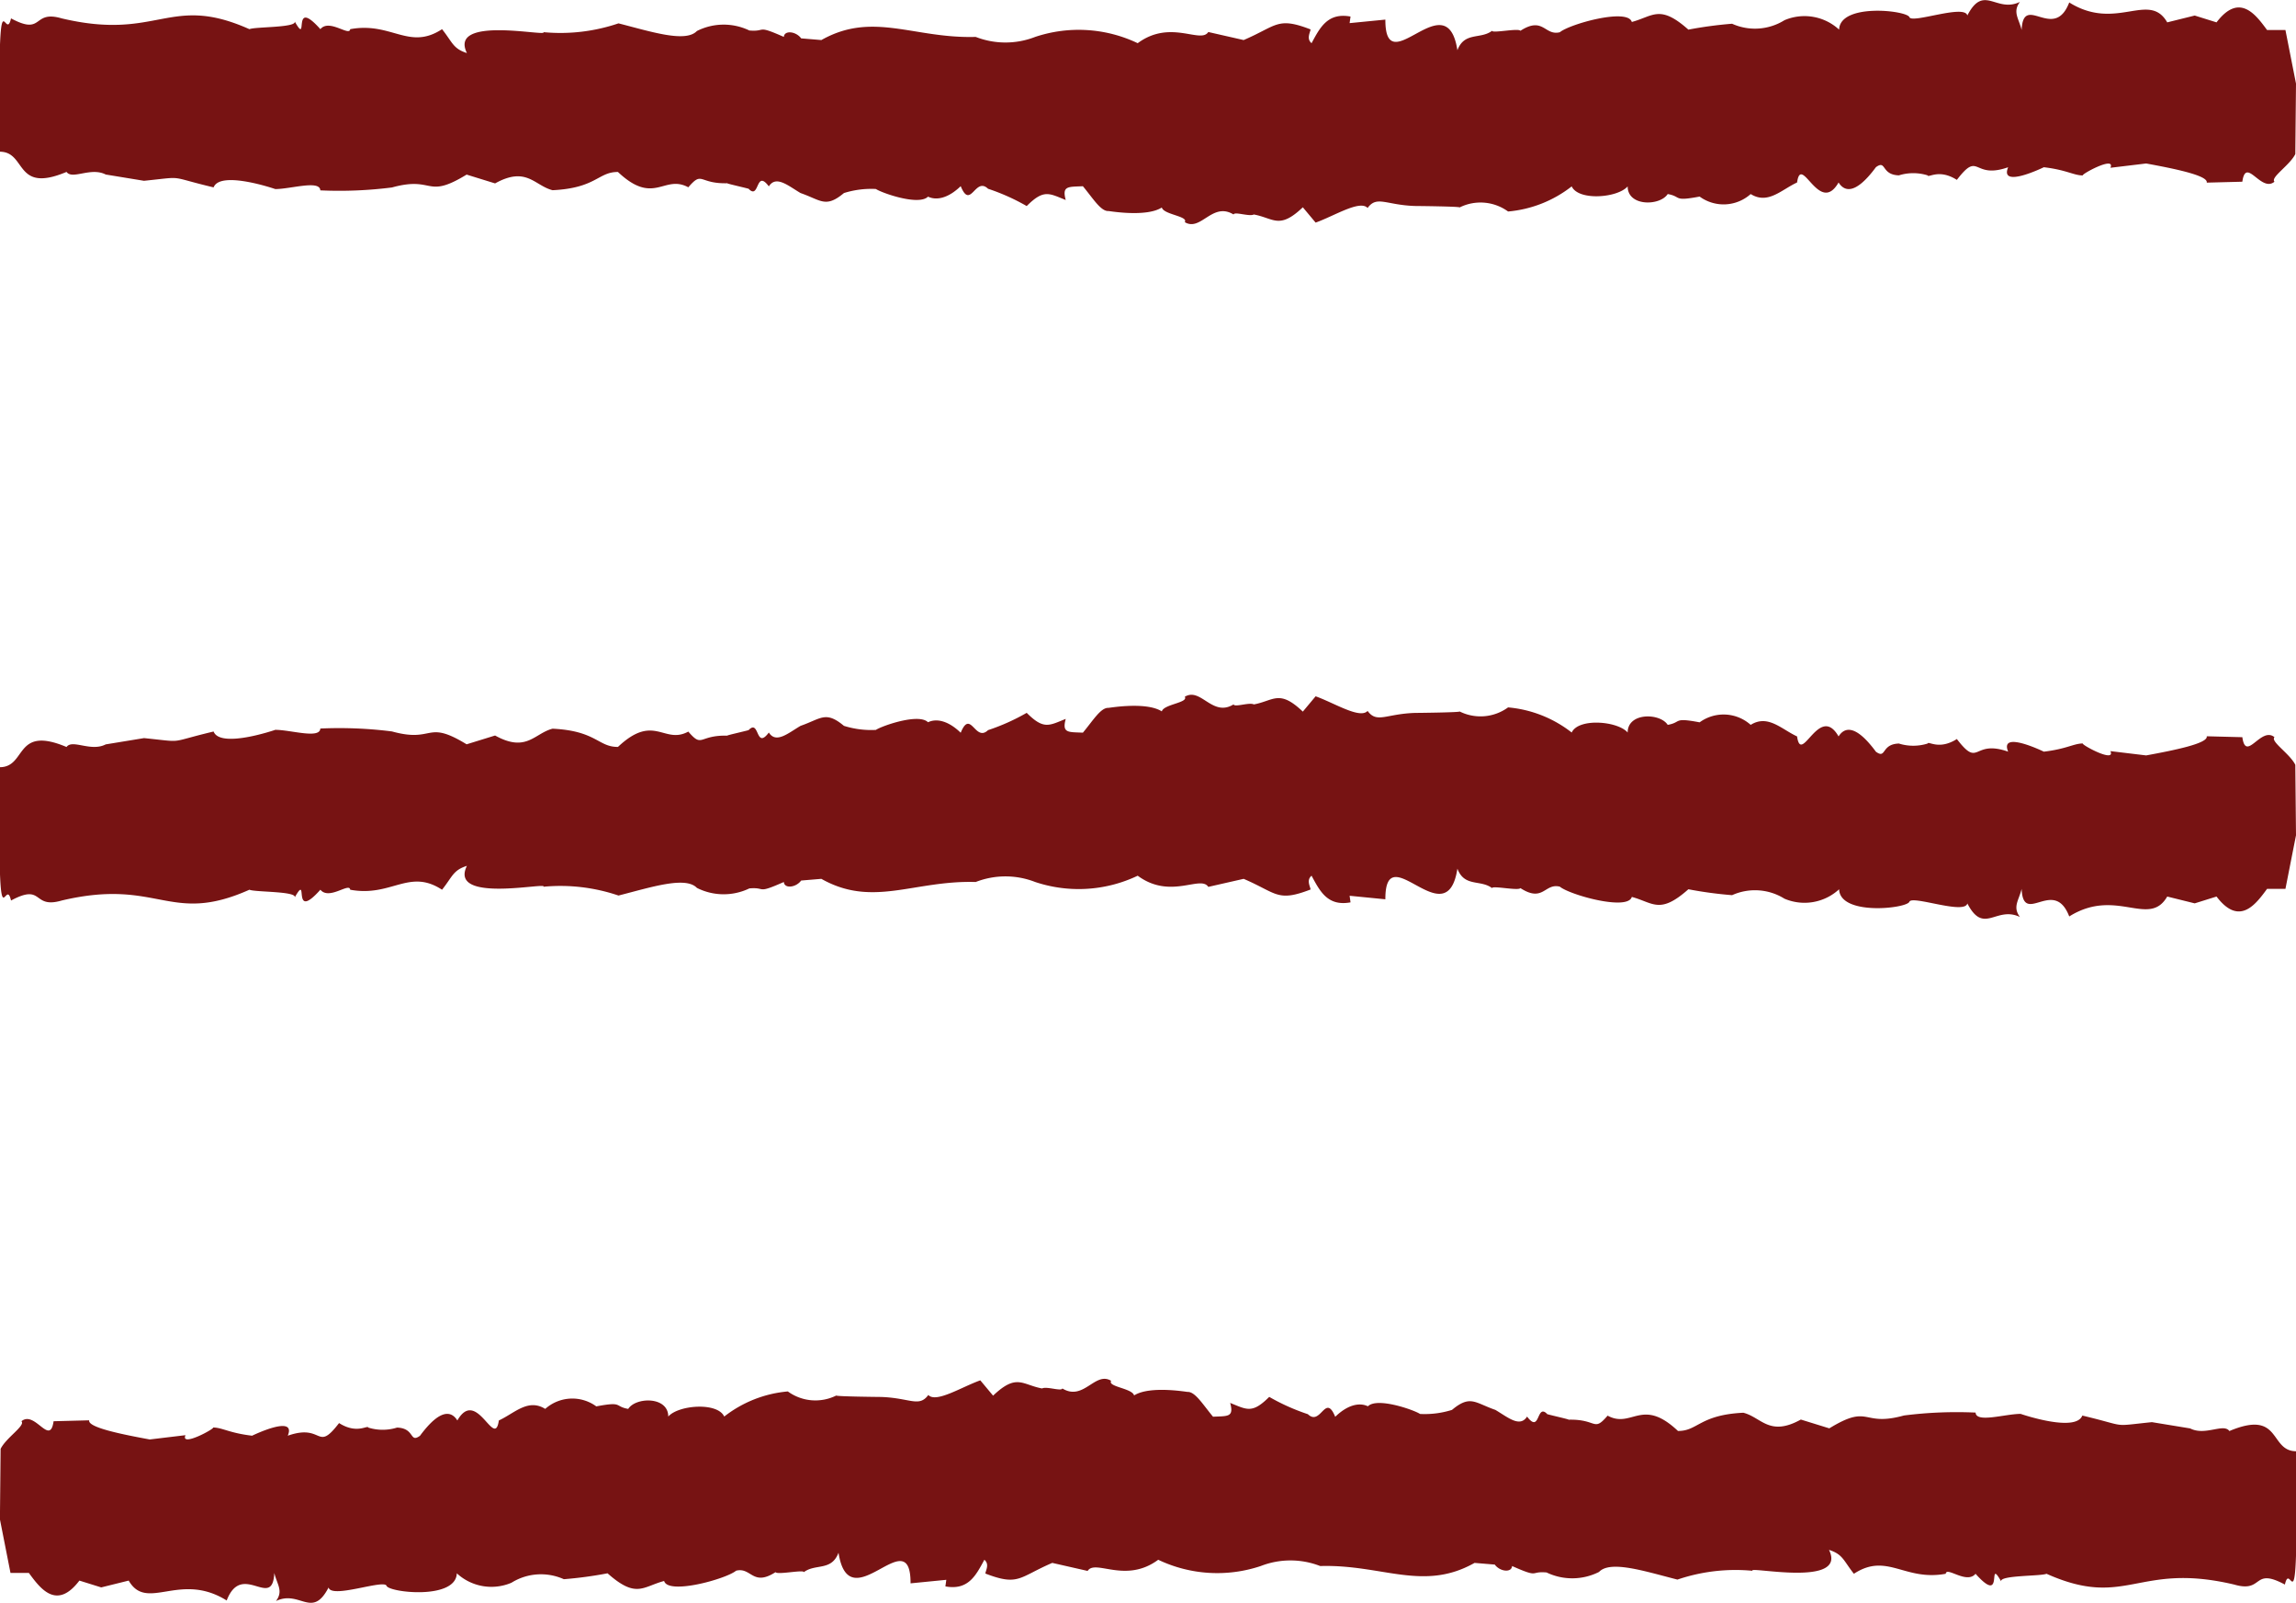
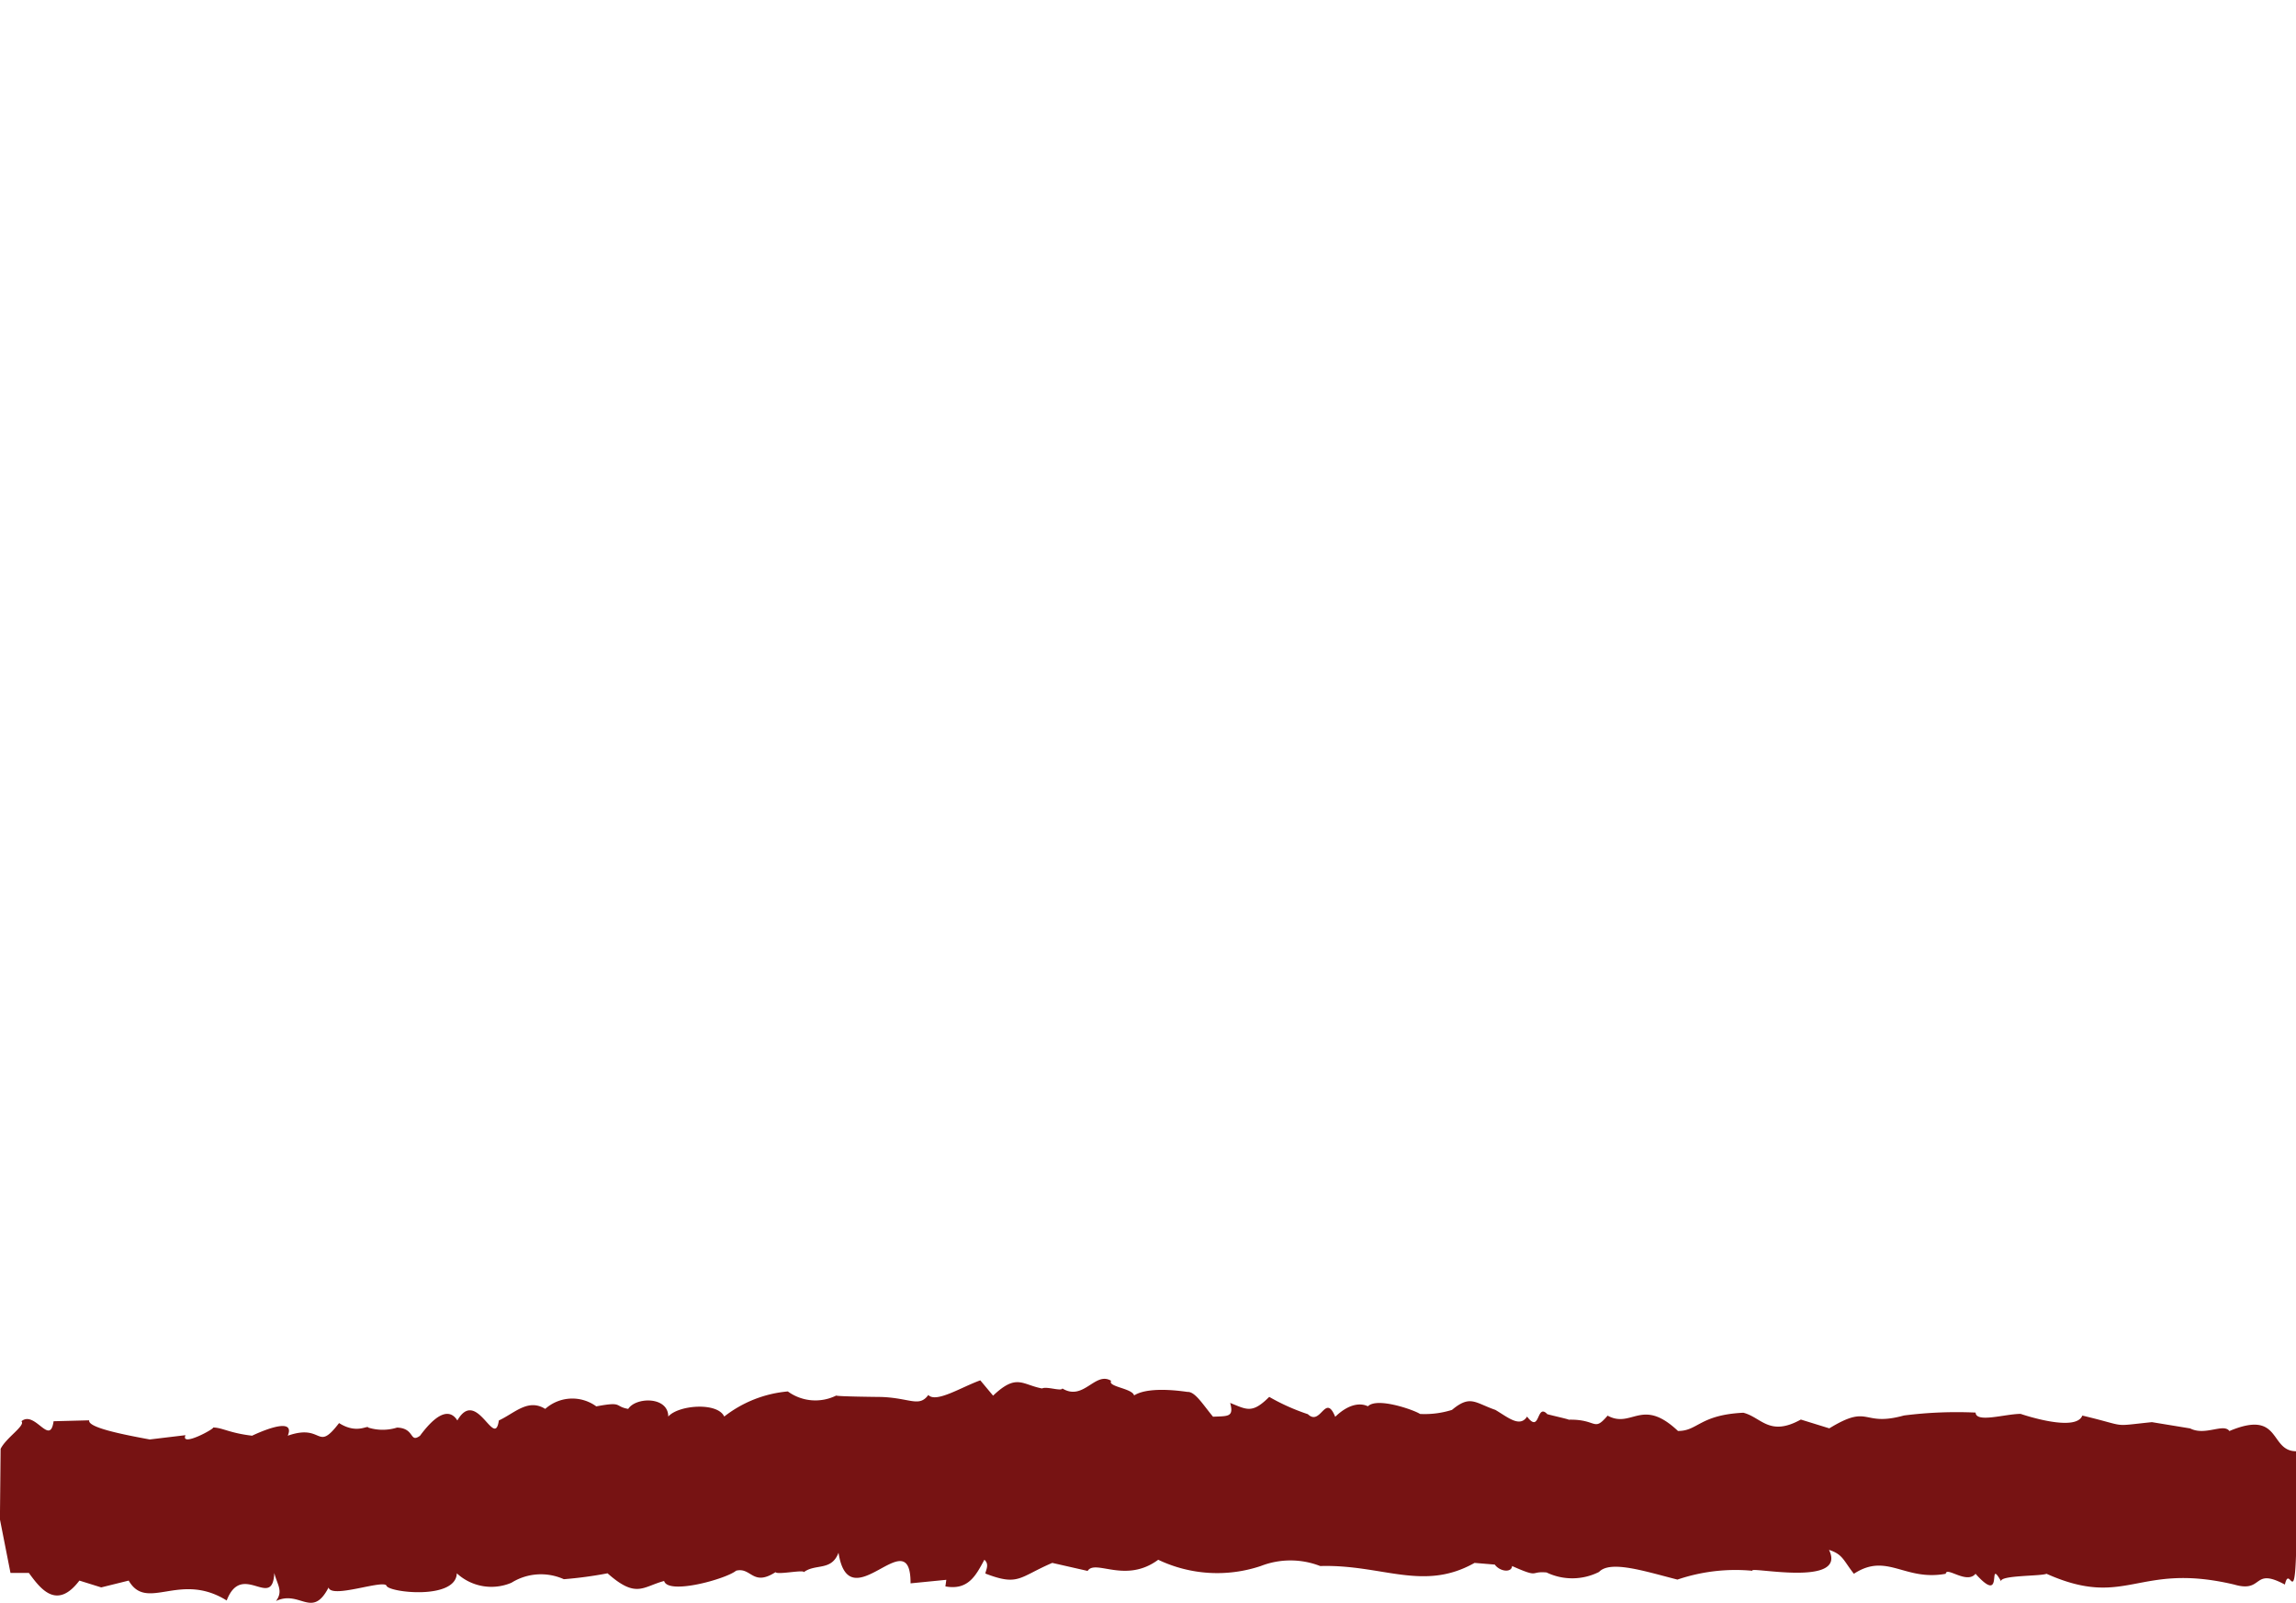
<svg xmlns="http://www.w3.org/2000/svg" width="29.991" height="20.933" viewBox="0 0 29.991 20.933">
  <g id="Gruppe_1291" data-name="Gruppe 1291" transform="translate(-318.009 -117)">
-     <path id="Pfad_4033" data-name="Pfad 4033" d="M1187.153,1566.883l-.138-.7h-.24c-.147-.2-.361-.494-.66-.1l-.285-.089-.359.089c-.239-.413-.666.124-1.28-.26-.2.521-.6-.134-.622.36-.036-.151-.121-.235-.022-.367-.313.149-.471-.24-.687.177-.036-.151-.724.11-.757.022s-.906-.187-.918.163a.667.667,0,0,0-.714-.123.728.728,0,0,1-.684.046,5.262,5.262,0,0,0-.571.077c-.375-.333-.459-.175-.739-.1-.052-.185-.81.026-.94.134-.2.05-.215-.212-.515-.019-.025-.038-.369.036-.37,0-.152.115-.361.01-.453.254-.14-.906-.944.442-.941-.4l-.467.046.012-.086c-.3-.055-.4.146-.509.348-.069-.058-.019-.136-.013-.18-.436-.168-.438-.048-.874.139l-.462-.105c-.1.158-.494-.171-.922.146a1.792,1.792,0,0,0-1.339-.082,1.069,1.069,0,0,1-.777,0c-.809.024-1.345-.338-2.016.041l-.264-.022c-.069-.094-.221-.108-.226-.019-.369-.163-.224-.064-.451-.084a.775.775,0,0,0-.685.007c-.148.156-.6.008-1.024-.1a2.358,2.358,0,0,1-.98.115c.063.065-1.244-.223-1,.273-.182-.058-.187-.139-.325-.312-.433.283-.66-.1-1.2,0-.008.1-.274-.141-.389,0-.388-.434-.142.238-.335-.1.027.082-.521.067-.592.1-1.049-.468-1.185.159-2.452-.141-.391-.114-.23.232-.662,0-.081.362-.174-.794-.148,1.741.356,0,.189.552.873.264.076.106.316-.067.512.034l.5.082c.55-.056.291-.061.909.086.087-.226.806.022.806.022.2,0,.583-.122.588.017a5.447,5.447,0,0,0,.936-.038c.557-.154.437.161.975-.168l.372.115c.411-.228.514.029.751.089.573-.028.594-.24.854-.238.473.446.6.027.919.2.189-.22.132-.043.512-.053-.038,0,.316.077.278.075.142.144.088-.266.262-.034.094-.149.254-.007.414.087.268.093.327.2.567,0a1.191,1.191,0,0,1,.417-.053c.073.05.559.223.681.1.11.053.264.021.427-.137.13.317.188-.129.357.034a2.736,2.736,0,0,1,.505.226c.223-.223.292-.166.51-.079-.051-.187.031-.171.224-.18.132.158.232.326.331.324-.038-.01.485.091.7-.046.025.094.35.112.3.191.21.128.359-.27.637-.1.014-.041.206.031.265,0,.261.048.331.2.64-.094l.167.2c.243-.086.578-.3.679-.191.121-.166.24-.038.619-.026.022,0,.595.006.583.019a.612.612,0,0,1,.633.053,1.57,1.57,0,0,0,.831-.328c.088.192.6.151.731,0,0,.266.424.256.523.1.187.033.063.1.417.033a.531.531,0,0,0,.667-.033c.225.14.4-.056.606-.151.055-.386.289.439.542,0,.063.1.2.19.488-.2.139-.1.064.1.3.107a.63.63,0,0,1,.375,0c.011.037.147-.09.382.059.3-.391.2,0,.67-.165-.118.285.466,0,.466,0,.3.035.391.108.513.107-.053,0,.429-.266.357-.1l.467-.056c.353.065.813.156.791.25l.465-.012c.047-.334.243.146.42,0-.057-.056.2-.214.272-.361m-20.309-1.7Z" transform="translate(-839.153 -1448.791)" fill="#771313" />
-     <path id="Pfad_4036" data-name="Pfad 4036" d="M1187.153,1567.632l-.138.7h-.24c-.147.2-.361.494-.66.1l-.285.089-.359-.089c-.239.413-.666-.124-1.28.26-.2-.521-.6.134-.622-.36-.036.151-.121.235-.022.367-.313-.149-.471.24-.687-.177-.036.151-.724-.11-.757-.022s-.906.187-.918-.163a.667.667,0,0,1-.714.123.728.728,0,0,0-.684-.046,5.262,5.262,0,0,1-.571-.077c-.375.333-.459.175-.739.1-.052.185-.81-.026-.94-.134-.2-.05-.215.212-.515.019-.025.038-.369-.036-.37,0-.152-.115-.361-.01-.453-.254-.14.906-.944-.442-.941.4l-.467-.046.012.086c-.3.055-.4-.146-.509-.348-.069.058-.019.136-.013.18-.436.168-.438.048-.874-.139l-.462.105c-.1-.158-.494.171-.922-.146a1.792,1.792,0,0,1-1.339.082,1.069,1.069,0,0,0-.777,0c-.809-.024-1.345.338-2.016-.041l-.264.022c-.069.094-.221.108-.226.019-.369.163-.224.064-.451.084a.775.775,0,0,1-.685-.007c-.148-.156-.6-.008-1.024.1a2.358,2.358,0,0,0-.98-.115c.063-.065-1.244.223-1-.273-.182.058-.187.139-.325.312-.433-.283-.66.1-1.2,0-.008-.1-.274.141-.389,0-.388.434-.142-.238-.335.1.027-.082-.521-.067-.592-.1-1.049.468-1.185-.159-2.452.141-.391.114-.23-.232-.662,0-.081-.362-.174.794-.148-1.741.356,0,.189-.552.873-.264.076-.106.316.067.512-.034l.5-.082c.55.056.291.061.909-.086.087.226.806-.022.806-.022.2,0,.583.122.588-.017a5.447,5.447,0,0,1,.936.038c.557.154.437-.161.975.168l.372-.115c.411.228.514-.029.751-.089.573.028.594.24.854.238.473-.446.6-.027.919-.2.189.22.132.043.512.053-.038,0,.316-.077.278-.075.142-.144.088.266.262.034.094.149.254.007.414-.087.268-.093.327-.2.567,0a1.191,1.191,0,0,0,.417.053c.073-.05.559-.223.681-.1.11-.053.264-.021.427.137.13-.317.188.129.357-.034a2.736,2.736,0,0,0,.505-.226c.223.223.292.166.51.079-.051.188.031.171.224.18.132-.158.232-.326.331-.324-.038.01.485-.091.7.046.025-.094.35-.112.3-.191.21-.128.359.27.637.1.014.041.206-.031.265,0,.261-.048.331-.2.64.094l.167-.2c.243.086.578.3.679.191.121.166.24.038.619.026.022,0,.595-.006.583-.019a.612.612,0,0,0,.633-.053,1.57,1.57,0,0,1,.831.328c.088-.192.6-.151.731,0,0-.266.424-.256.523-.1.187-.033.063-.1.417-.033a.531.531,0,0,1,.667.033c.225-.14.4.056.606.151.055.386.289-.439.542,0,.063-.1.2-.19.488.2.139.1.064-.1.3-.107a.63.63,0,0,0,.375,0c.011-.037.147.09.382-.059.3.391.2,0,.67.165-.118-.285.466,0,.466,0,.3-.035.391-.108.513-.107-.053,0,.429.266.357.1l.467.056c.353-.065.813-.156.791-.25l.465.012c.047.334.243-.146.42,0-.057.056.2.214.272.361m-20.309,1.7Z" transform="translate(-839.153 -1439.724)" fill="#771313" />
    <path id="Pfad_4037" data-name="Pfad 4037" d="M1157.161,1567.632l.138.7h.24c.147.2.361.494.66.1l.285.089.359-.089c.239.413.666-.124,1.28.26.2-.521.6.134.622-.36.036.151.121.235.022.367.313-.149.471.24.687-.177.036.151.724-.11.757-.022s.906.187.918-.163a.667.667,0,0,0,.714.123.728.728,0,0,1,.684-.046,5.262,5.262,0,0,0,.571-.077c.375.333.459.175.739.1.052.185.81-.026.94-.134.2-.05.215.212.515.019.025.038.369-.036.37,0,.152-.115.361-.01.453-.254.14.906.944-.442.941.4l.467-.046-.012.086c.3.055.4-.146.509-.348.069.058.019.136.013.18.436.168.438.048.874-.139l.462.105c.1-.158.494.171.922-.146a1.792,1.792,0,0,0,1.339.082,1.069,1.069,0,0,1,.777,0c.809-.024,1.345.338,2.016-.041l.264.022c.069.094.221.108.226.019.369.163.224.064.451.084a.775.775,0,0,0,.685-.007c.148-.156.6-.008,1.024.1a2.358,2.358,0,0,1,.98-.115c-.063-.065,1.244.223,1-.273.182.058.188.139.325.312.433-.283.66.1,1.2,0,.008-.1.274.141.389,0,.388.434.142-.238.335.1-.027-.082.521-.067.592-.1,1.049.468,1.185-.159,2.452.141.391.114.23-.232.662,0,.081-.362.174.794.148-1.741-.356,0-.189-.552-.873-.264-.076-.106-.316.067-.512-.034l-.5-.082c-.55.056-.291.061-.909-.086-.087.226-.806-.022-.806-.022-.2,0-.583.122-.588-.017a5.447,5.447,0,0,0-.936.038c-.557.154-.437-.161-.975.168l-.372-.115c-.411.228-.514-.029-.751-.089-.573.028-.594.24-.854.238-.473-.446-.6-.027-.919-.2-.189.22-.132.043-.512.053.038,0-.316-.077-.278-.075-.142-.144-.088.266-.262.034-.094.149-.254.007-.414-.087-.268-.093-.327-.2-.567,0a1.191,1.191,0,0,1-.417.053c-.073-.05-.559-.223-.681-.1-.11-.053-.264-.021-.427.137-.13-.317-.188.129-.357-.034a2.736,2.736,0,0,1-.505-.226c-.223.223-.292.166-.51.079.051.188-.031.171-.224.18-.132-.158-.232-.326-.331-.324.038.01-.485-.091-.7.046-.025-.094-.35-.112-.3-.191-.21-.128-.359.27-.637.1-.014.041-.206-.031-.265,0-.261-.048-.331-.2-.64.094l-.167-.2c-.243.086-.578.3-.679.191-.121.166-.24.038-.619.026-.022,0-.595-.006-.583-.019a.612.612,0,0,1-.633-.053,1.57,1.57,0,0,0-.831.328c-.088-.192-.6-.151-.731,0,0-.266-.424-.256-.523-.1-.187-.033-.063-.1-.417-.033a.531.531,0,0,0-.667.033c-.225-.14-.4.056-.606.151-.055.386-.289-.439-.542,0-.062-.1-.2-.19-.488.2-.139.1-.064-.1-.3-.107a.63.63,0,0,1-.375,0c-.011-.037-.147.09-.382-.059-.3.391-.2,0-.67.165.118-.285-.466,0-.466,0-.3-.035-.391-.108-.513-.107.053,0-.429.266-.357.1l-.467.056c-.353-.065-.813-.156-.791-.25l-.465.012c-.047.334-.243-.146-.42,0,.057.056-.2.214-.272.361m20.309,1.7Z" transform="translate(-839.153 -1430.791)" fill="#771313" />
  </g>
</svg>